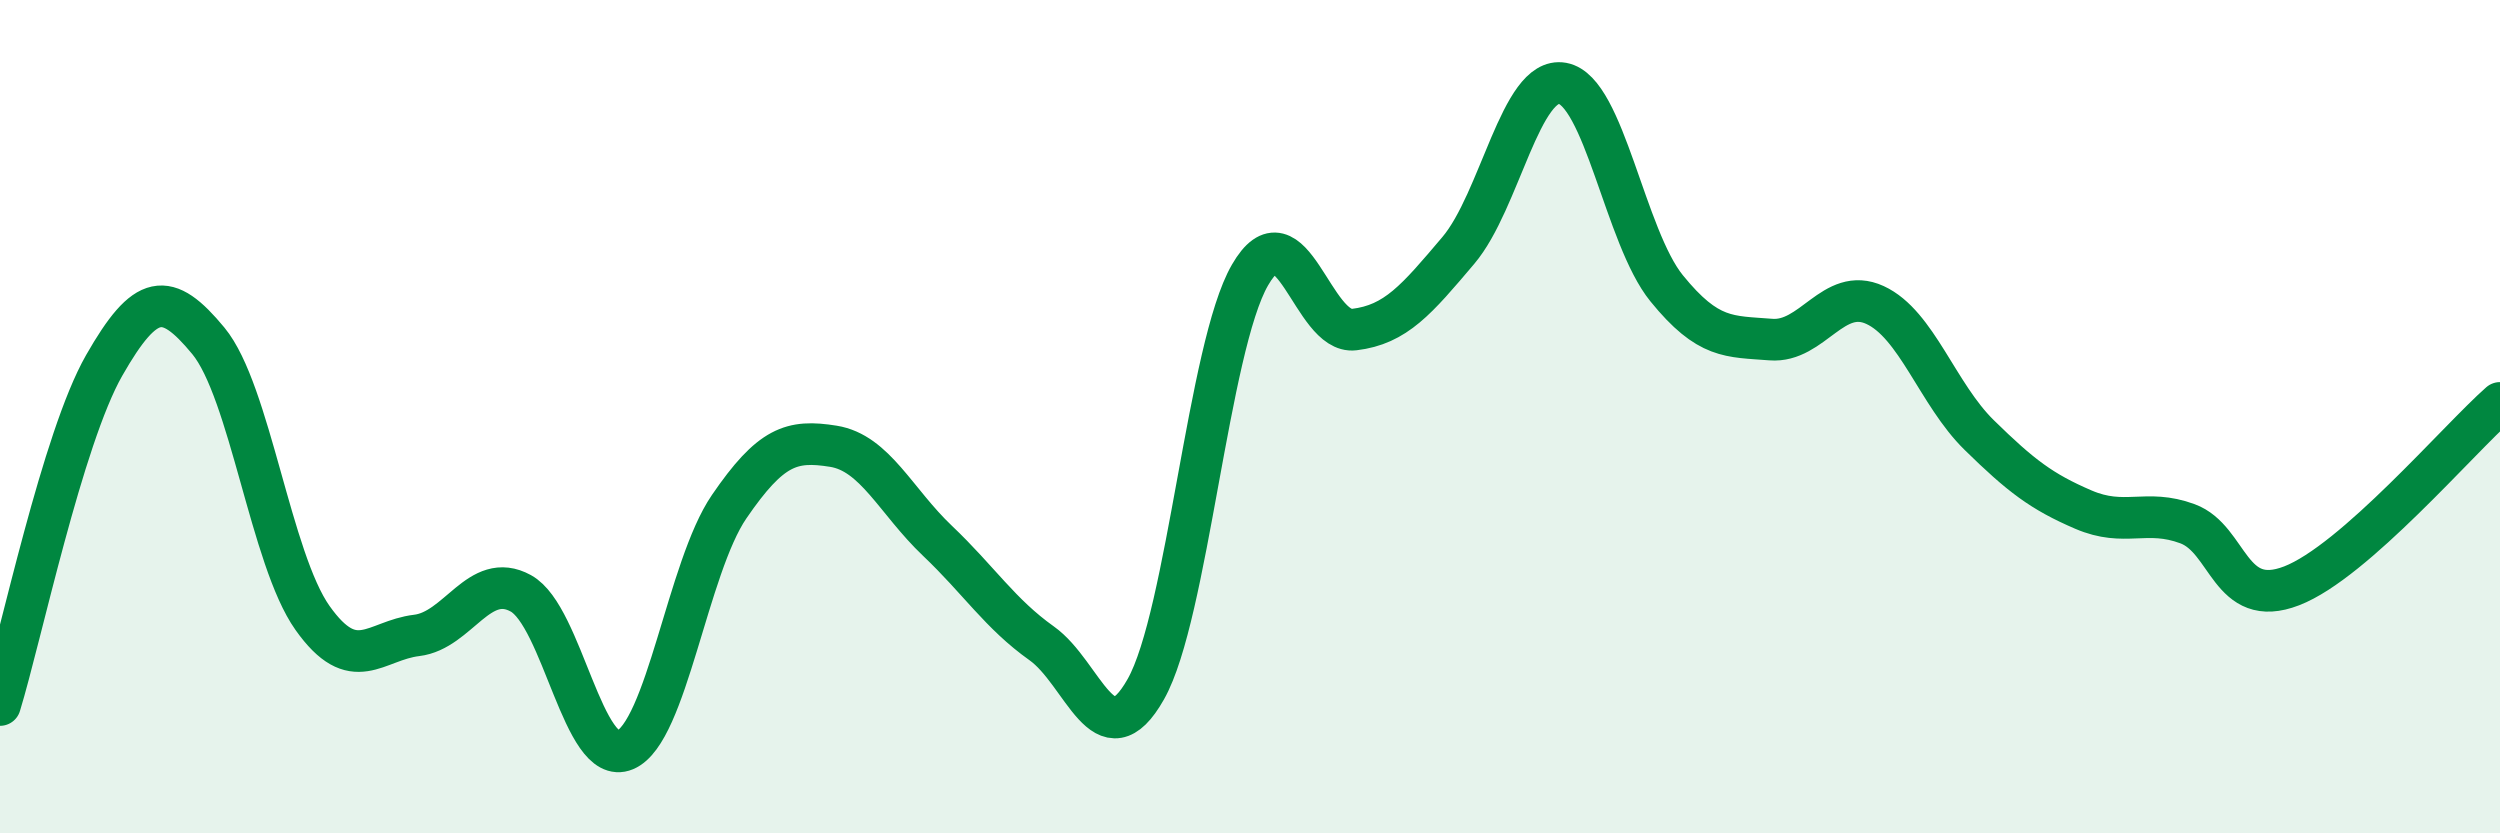
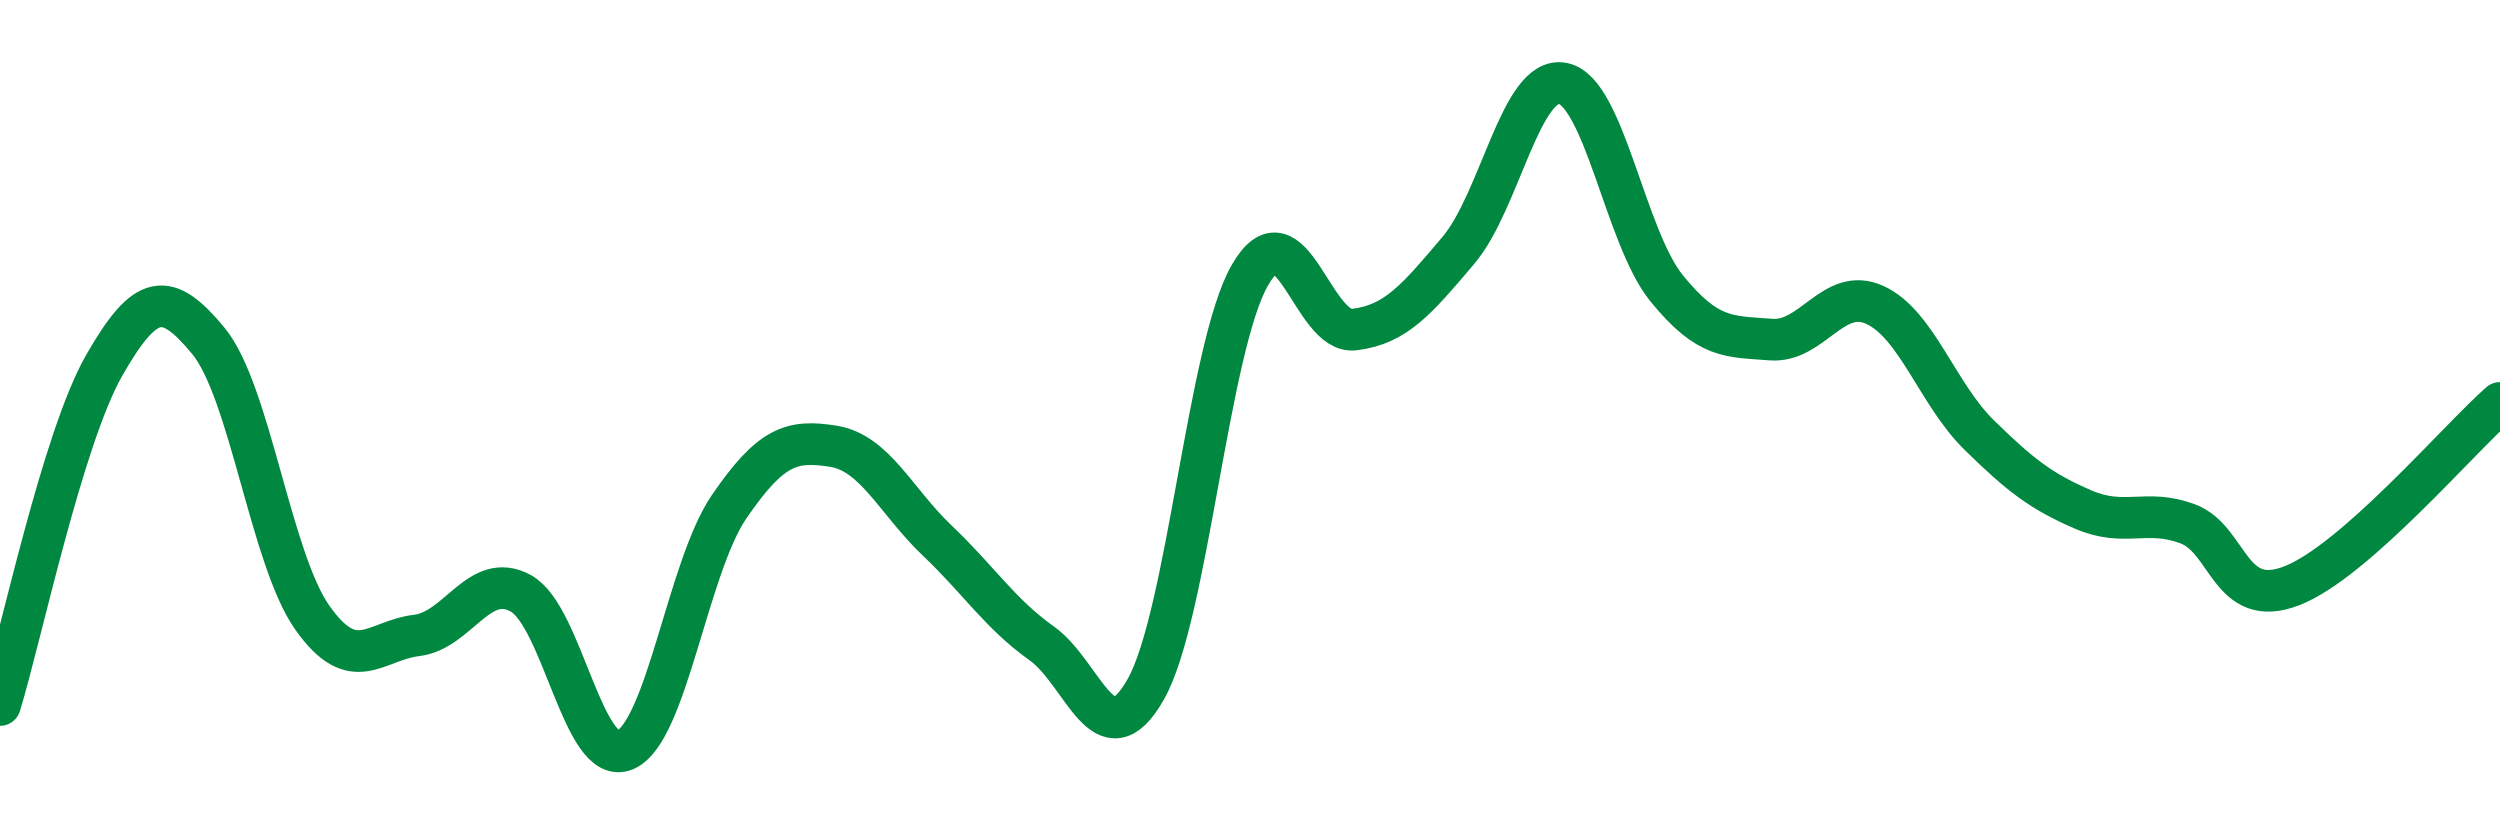
<svg xmlns="http://www.w3.org/2000/svg" width="60" height="20" viewBox="0 0 60 20">
-   <path d="M 0,16.92 C 0.5,15.29 1.5,10.52 2.5,8.77 C 3.5,7.02 4,6.97 5,8.18 C 6,9.39 6.5,13.42 7.5,14.83 C 8.5,16.24 9,15.37 10,15.25 C 11,15.13 11.5,13.69 12.5,14.24 C 13.5,14.79 14,18.42 15,18 C 16,17.58 16.5,13.62 17.5,12.16 C 18.5,10.7 19,10.55 20,10.71 C 21,10.87 21.5,12.03 22.5,12.98 C 23.5,13.93 24,14.73 25,15.44 C 26,16.15 26.5,18.31 27.5,16.54 C 28.5,14.77 29,8.33 30,6.6 C 31,4.87 31.5,8.03 32.5,7.91 C 33.5,7.79 34,7.19 35,6.01 C 36,4.83 36.5,1.82 37.5,2 C 38.5,2.18 39,5.69 40,6.92 C 41,8.15 41.5,8.07 42.5,8.15 C 43.5,8.23 44,6.86 45,7.32 C 46,7.78 46.5,9.46 47.5,10.44 C 48.5,11.42 49,11.8 50,12.23 C 51,12.66 51.5,12.2 52.5,12.57 C 53.5,12.94 53.5,14.64 55,14.06 C 56.5,13.48 59,10.55 60,9.67L60 20L0 20Z" fill="#008740" opacity="0.1" stroke-linecap="round" stroke-linejoin="round" />
  <path d="M 0,16.92 C 0.5,15.29 1.5,10.52 2.5,8.77 C 3.5,7.02 4,6.97 5,8.18 C 6,9.39 6.5,13.42 7.5,14.83 C 8.5,16.24 9,15.37 10,15.25 C 11,15.13 11.5,13.69 12.5,14.24 C 13.5,14.79 14,18.42 15,18 C 16,17.58 16.5,13.62 17.5,12.16 C 18.5,10.7 19,10.55 20,10.71 C 21,10.87 21.5,12.03 22.5,12.98 C 23.5,13.93 24,14.73 25,15.44 C 26,16.15 26.5,18.31 27.5,16.54 C 28.5,14.77 29,8.33 30,6.6 C 31,4.87 31.5,8.03 32.5,7.91 C 33.5,7.79 34,7.19 35,6.01 C 36,4.83 36.5,1.82 37.5,2 C 38.5,2.18 39,5.69 40,6.92 C 41,8.15 41.5,8.07 42.5,8.15 C 43.5,8.23 44,6.86 45,7.32 C 46,7.78 46.5,9.46 47.5,10.44 C 48.5,11.42 49,11.8 50,12.23 C 51,12.66 51.5,12.2 52.5,12.57 C 53.5,12.94 53.5,14.64 55,14.06 C 56.5,13.48 59,10.55 60,9.67" stroke="#008740" stroke-width="1" fill="none" stroke-linecap="round" stroke-linejoin="round" />
</svg>